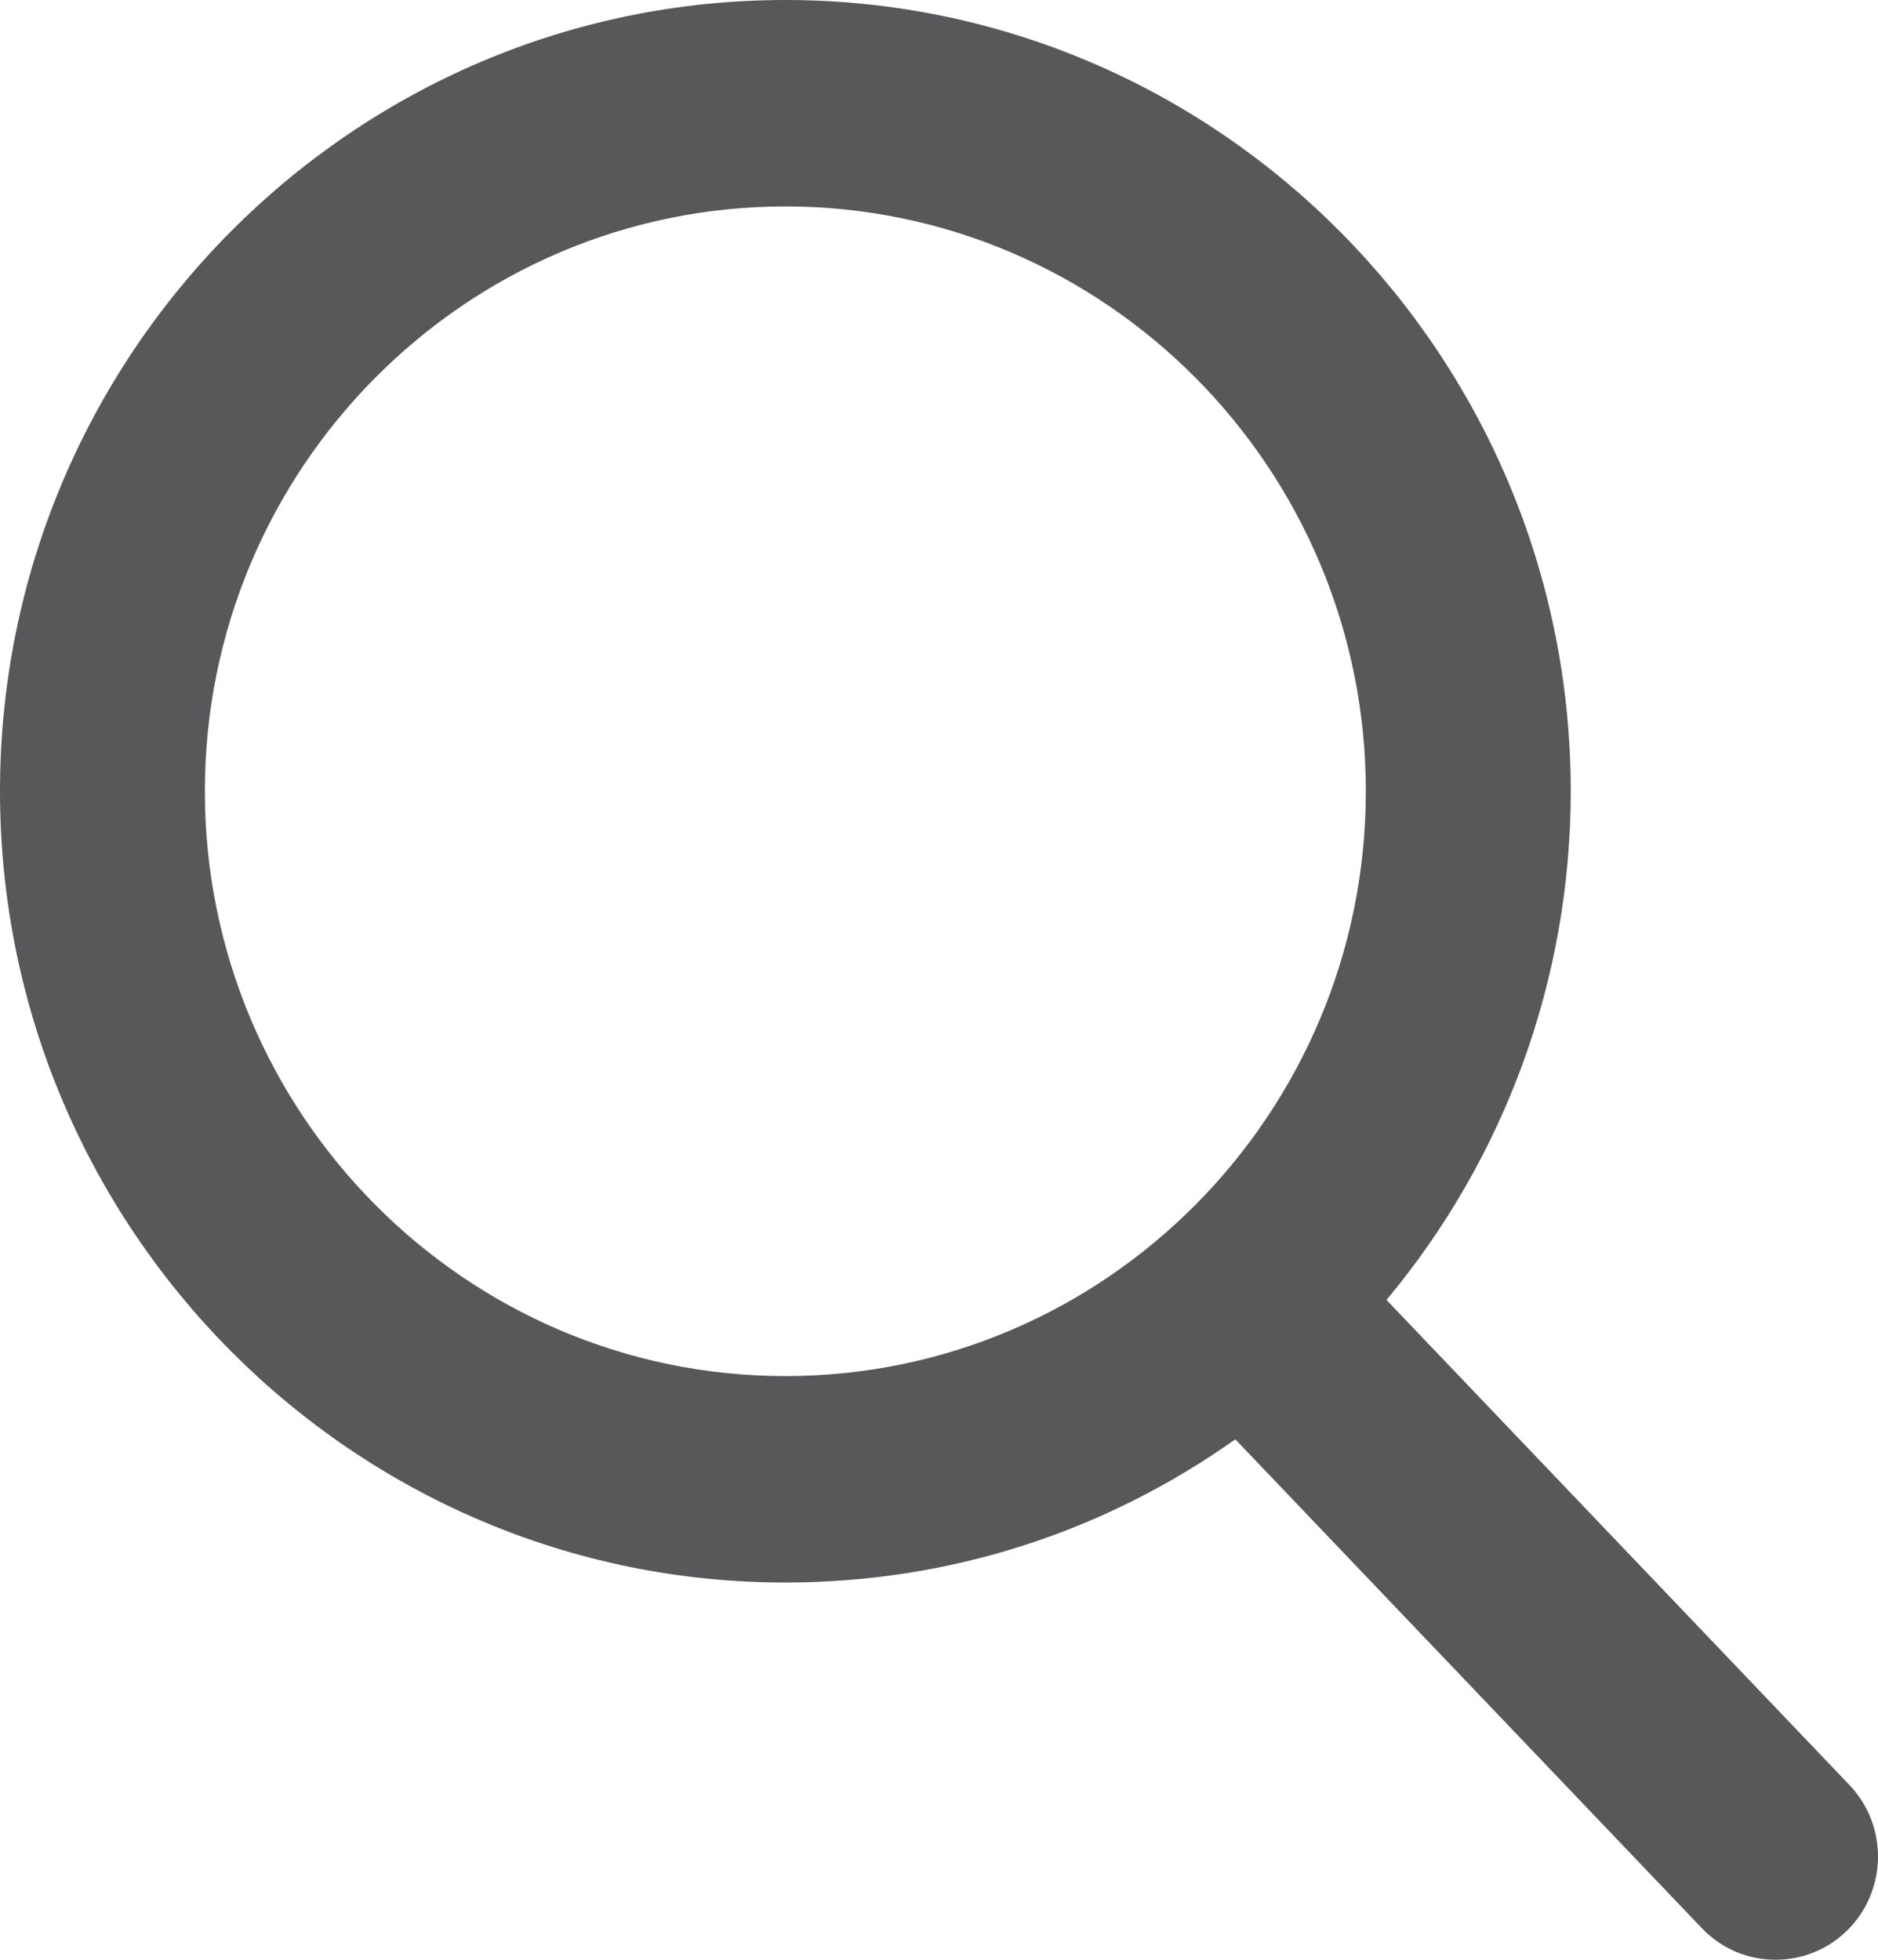
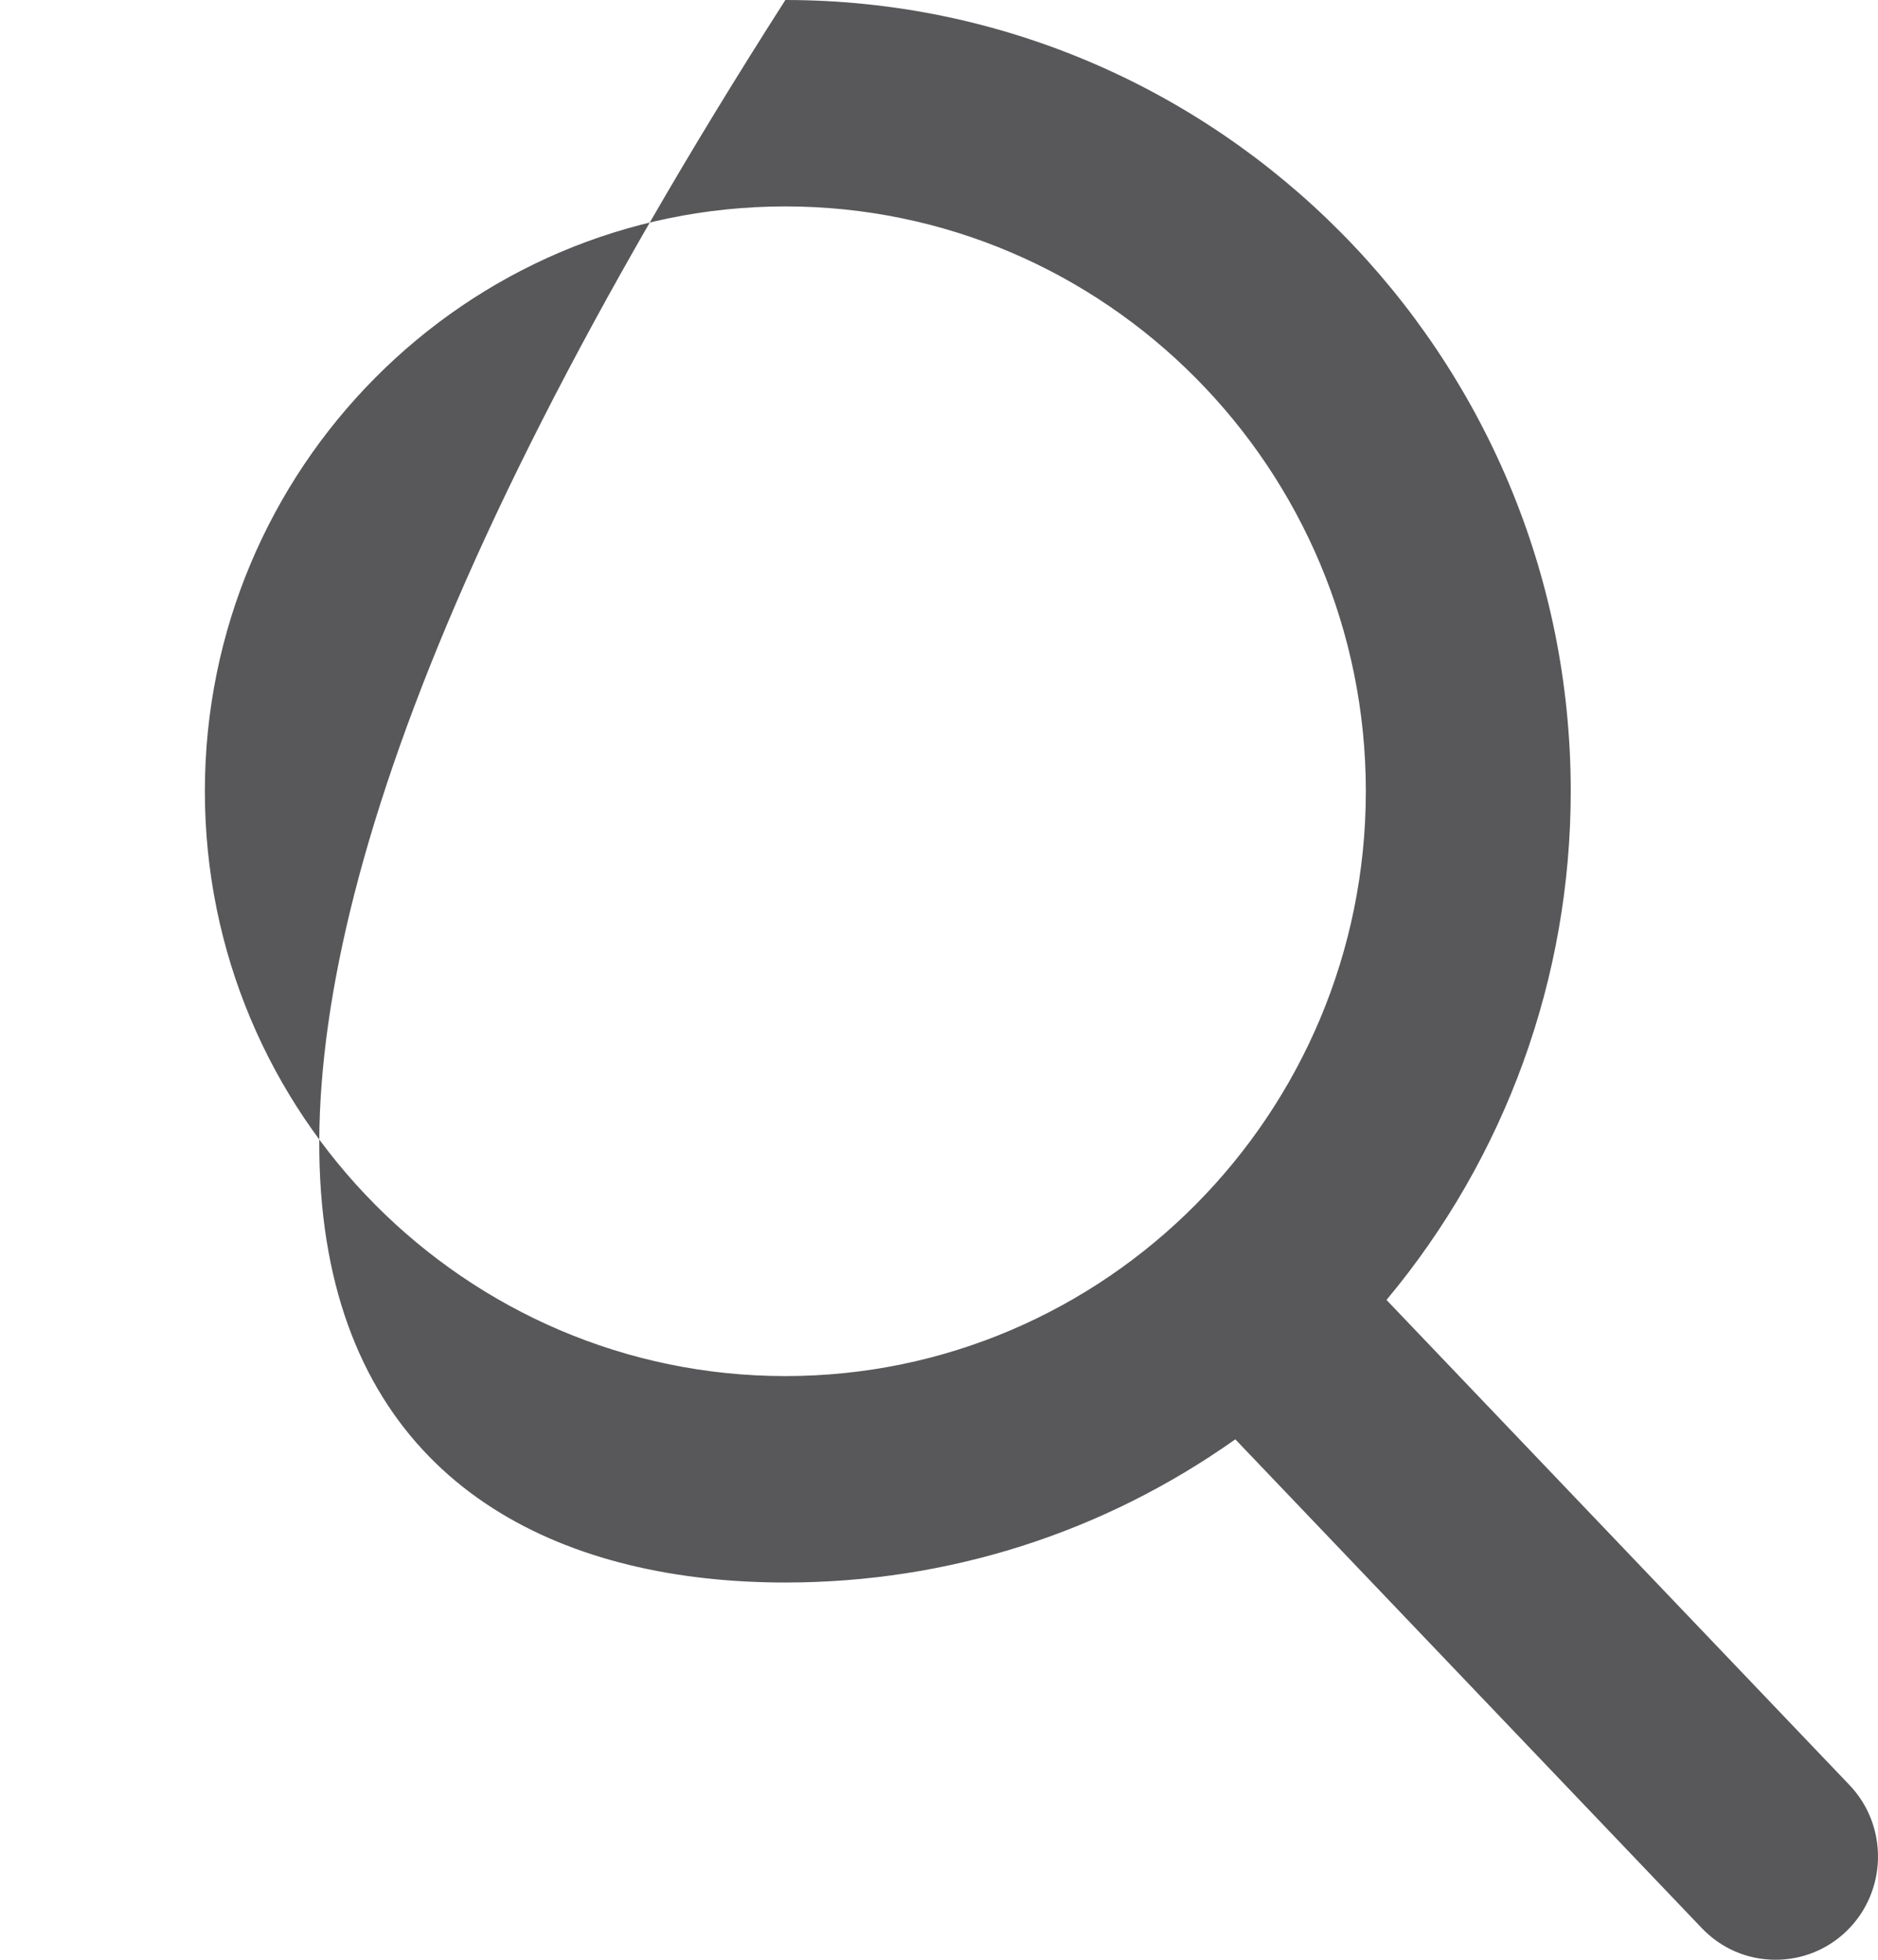
<svg xmlns="http://www.w3.org/2000/svg" width="46px" height="48px" viewBox="0 0 46 48" version="1.1">
  <title>5298B3B7-3FC6-4A7A-B39E-6DA67CB3F225</title>
  <desc>Created with sketchtool.</desc>
  <g id="Minit-webdesign-v4" stroke="none" stroke-width="1" fill="none" fill-rule="evenodd">
    <g id="Minit_mainpage(HD)_4.4" transform="translate(-1359, -1952)" fill="#58585B">
      <g id="search" transform="translate(40, 1537)">
        <g id="search_bakery" transform="translate(430, 393)">
-           <path d="M908.237,27.056 C916.078,27.056 922.455,33.481 922.455,41.38 C922.455,49.279 916.078,55.704 908.237,55.704 C900.397,55.704 894.018,49.279 894.018,41.38 C894.018,33.481 900.397,27.056 908.237,27.056 M934.301,65.72 L922.961,53.839 C925.876,50.347 927.474,45.954 927.474,41.38 C927.474,30.694 918.844,22 908.237,22 C897.63,22 889,30.694 889,41.38 C889,52.066 897.63,60.76 908.237,60.76 C912.219,60.76 916.014,59.549 919.258,57.253 L930.684,69.225 C931.161,69.724 931.804,70 932.492,70 C933.144,70 933.762,69.75 934.232,69.295 C935.228,68.327 935.26,66.726 934.301,65.72" id="search-copy" />
+           <path d="M908.237,27.056 C916.078,27.056 922.455,33.481 922.455,41.38 C922.455,49.279 916.078,55.704 908.237,55.704 C900.397,55.704 894.018,49.279 894.018,41.38 C894.018,33.481 900.397,27.056 908.237,27.056 M934.301,65.72 L922.961,53.839 C925.876,50.347 927.474,45.954 927.474,41.38 C927.474,30.694 918.844,22 908.237,22 C889,52.066 897.63,60.76 908.237,60.76 C912.219,60.76 916.014,59.549 919.258,57.253 L930.684,69.225 C931.161,69.724 931.804,70 932.492,70 C933.144,70 933.762,69.75 934.232,69.295 C935.228,68.327 935.26,66.726 934.301,65.72" id="search-copy" />
        </g>
      </g>
    </g>
  </g>
</svg>